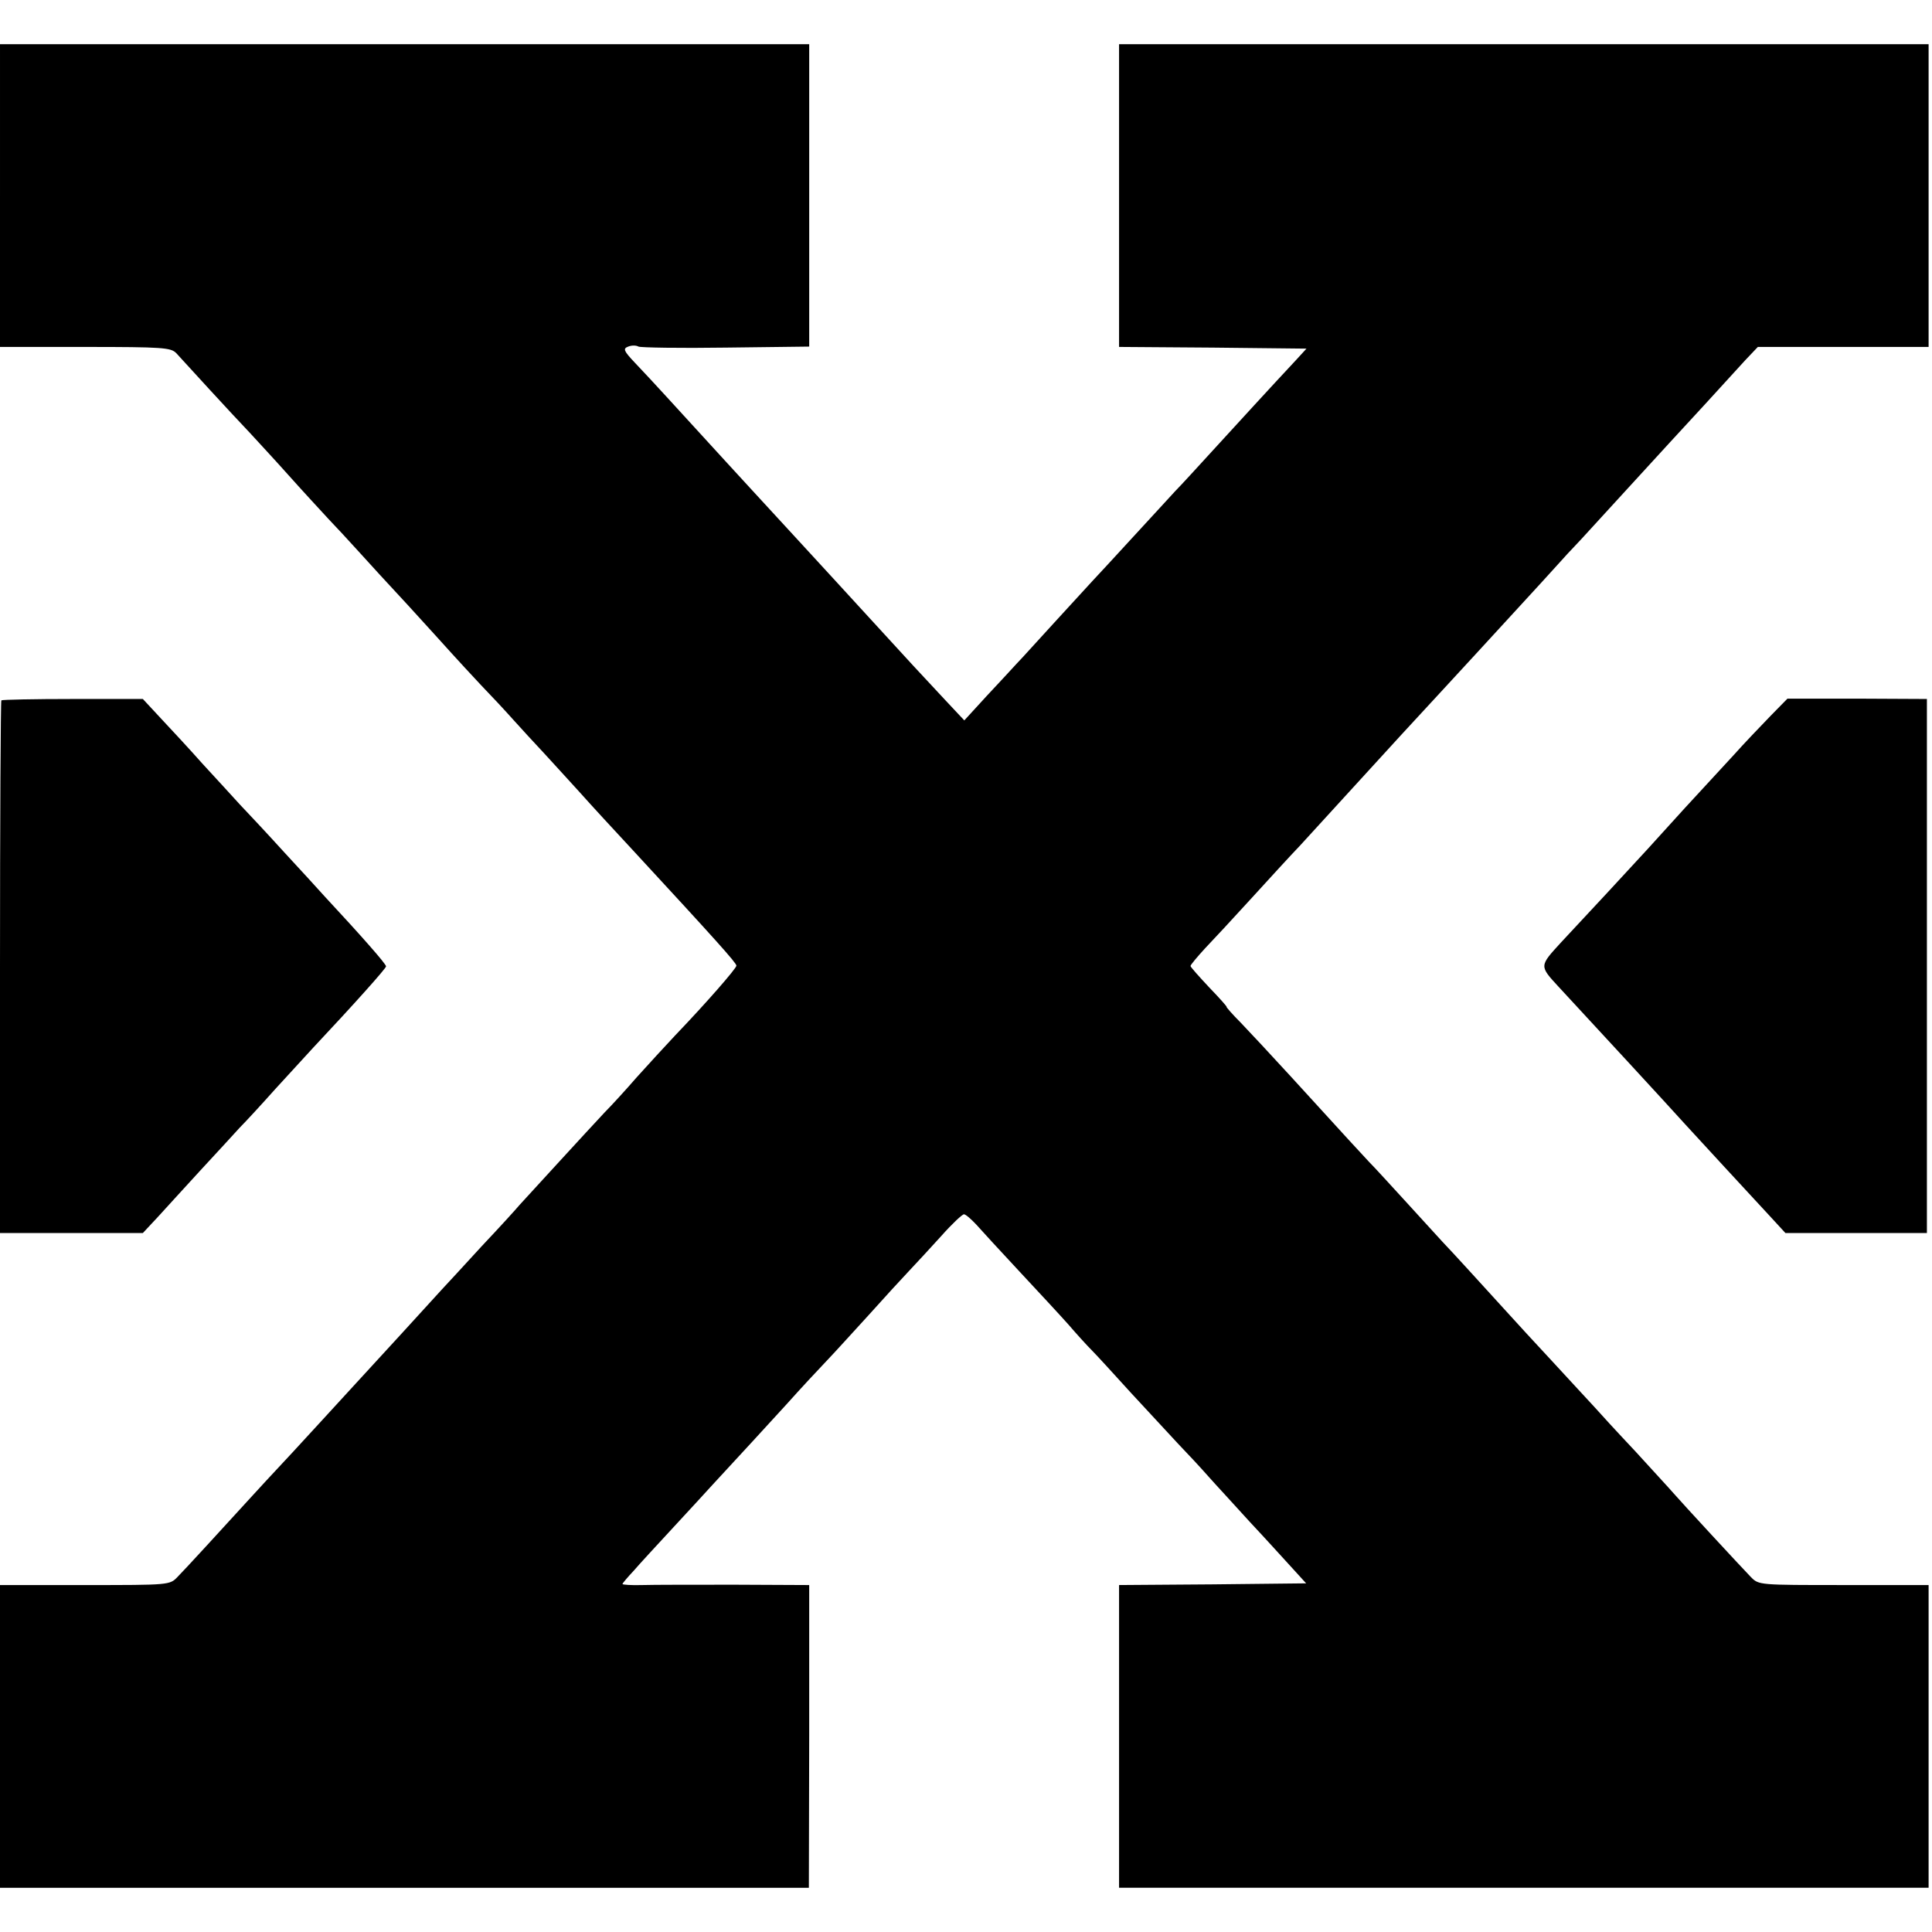
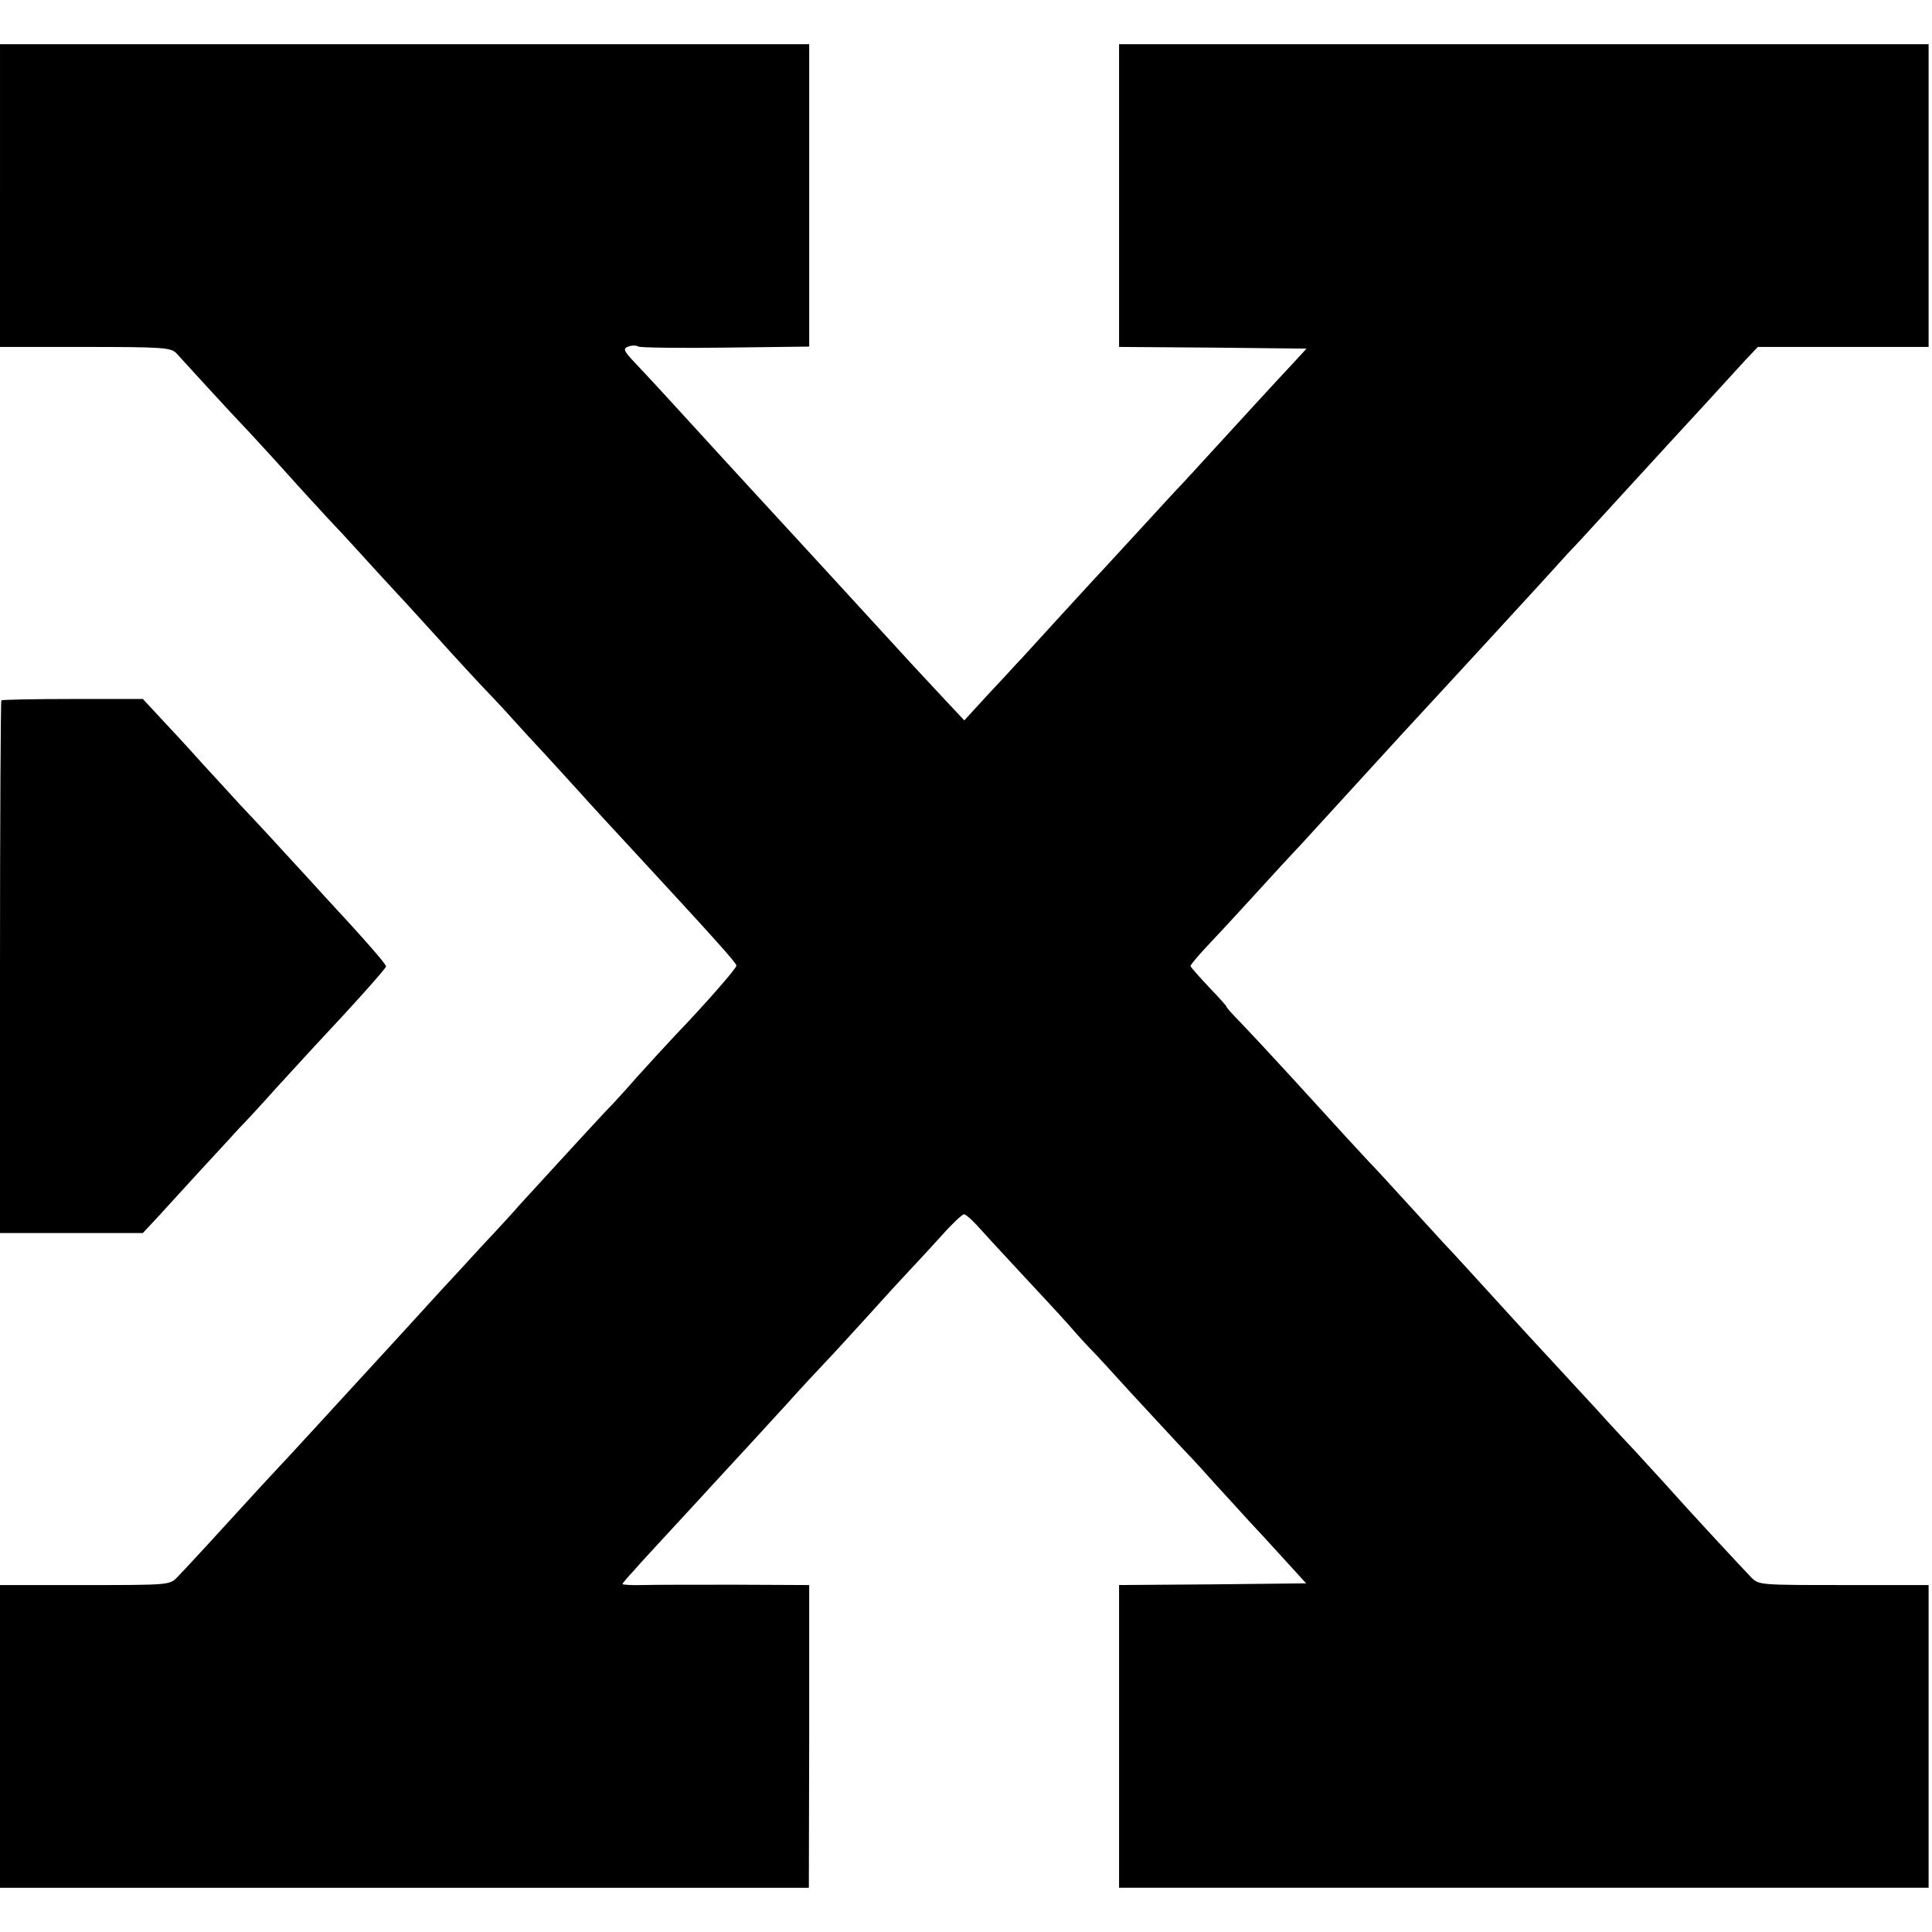
<svg xmlns="http://www.w3.org/2000/svg" version="1.0" width="568pt" height="568pt" viewBox="0 0 568 568" preserveAspectRatio="xMidYMid meet">
  <g transform="translate(0,568) scale(0.1,-0.1)" fill="#000000" stroke="none">
    <path d="M0 5105 l0 -445 250 0 c229 0 252 -2 268 -18 9 -10 53 -58 97 -106 44 -48 98 -106 120 -129 22 -24 74 -80 115 -126 41 -46 93 -102 115 -126 22 -23 62 -66 89 -96 27 -30 92 -101 146 -159 53 -58 111 -122 129 -142 18 -20 56 -61 84 -91 29 -30 72 -76 96 -103 24 -27 65 -71 91 -99 25 -27 72 -79 105 -115 32 -36 102 -112 156 -170 243 -263 304 -331 304 -339 0 -8 -88 -109 -180 -205 -27 -29 -78 -84 -112 -122 -33 -38 -76 -85 -95 -104 -47 -50 -229 -249 -251 -273 -9 -11 -59 -66 -111 -121 -51 -56 -104 -113 -117 -127 -50 -55 -188 -206 -215 -235 -16 -17 -51 -56 -78 -85 -27 -30 -93 -101 -146 -159 -54 -58 -110 -118 -125 -135 -83 -91 -193 -211 -213 -231 -23 -24 -24 -24 -272 -24 l-250 0 0 -445 0 -445 1189 0 1189 0 1 445 0 445 -217 1 c-119 0 -243 0 -274 -1 -32 -1 -58 1 -58 3 0 2 15 20 33 39 17 20 70 77 117 128 47 51 99 107 115 125 93 101 148 160 217 236 42 47 96 105 120 130 24 25 79 86 123 134 44 49 97 107 118 129 22 23 64 69 95 103 31 35 61 63 66 63 5 0 21 -14 36 -30 15 -17 72 -79 127 -138 55 -59 120 -129 144 -156 24 -28 55 -62 69 -76 14 -14 66 -71 115 -125 50 -54 112 -121 138 -149 27 -28 67 -71 89 -96 22 -25 78 -85 123 -135 46 -49 101 -110 124 -135 l41 -45 -275 -3 -275 -2 0 -445 0 -445 1190 0 1190 0 0 445 0 445 -250 0 c-248 0 -249 0 -272 23 -31 32 -201 216 -228 247 -12 14 -63 69 -113 124 -51 54 -105 113 -120 130 -16 17 -70 76 -120 130 -51 55 -113 122 -138 150 -72 79 -161 177 -189 206 -14 15 -61 67 -105 115 -44 48 -93 102 -110 119 -30 32 -52 56 -230 251 -55 60 -121 131 -146 157 -26 26 -45 48 -43 48 2 0 -21 26 -51 57 -30 32 -55 60 -55 63 0 3 19 26 42 51 24 25 86 92 138 149 52 57 116 127 142 154 78 86 177 193 298 326 55 59 197 214 225 244 41 45 197 214 230 251 15 17 48 53 74 80 50 55 221 241 261 285 14 15 61 66 105 114 44 48 96 105 116 127 l37 39 251 0 251 0 0 445 0 445 -1190 0 -1190 0 0 -445 0 -445 275 -2 276 -3 -33 -36 c-72 -77 -167 -181 -243 -264 -44 -48 -93 -102 -110 -119 -16 -18 -73 -79 -125 -136 -52 -57 -106 -115 -120 -130 -14 -15 -63 -69 -110 -120 -47 -51 -96 -106 -110 -120 -14 -15 -54 -59 -90 -97 l-65 -71 -60 64 c-70 75 -100 107 -215 233 -47 51 -96 105 -110 120 -27 29 -199 217 -240 261 -23 25 -92 100 -250 273 -30 33 -72 78 -93 100 -34 36 -36 42 -20 48 10 4 23 4 30 0 6 -3 122 -5 257 -3 l245 3 0 444 0 445 -1190 0 -1189 0 0 -445z" />
    <path d="M4 3621 c-2 -2 -4 -356 -4 -785 l0 -781 210 0 210 0 43 46 c23 25 80 88 127 139 47 51 99 107 115 125 17 17 64 68 105 114 41 45 91 99 110 120 123 131 215 234 215 240 0 7 -73 90 -180 205 -16 18 -70 77 -120 131 -49 54 -108 117 -130 140 -22 24 -71 78 -110 120 -38 43 -94 103 -123 134 l-52 56 -206 0 c-113 0 -207 -2 -210 -4z" />
-     <path d="M5205 3575 c-27 -28 -77 -80 -110 -117 -33 -36 -97 -105 -142 -154 -44 -49 -93 -102 -108 -119 -15 -16 -69 -75 -120 -130 -51 -55 -112 -120 -135 -145 -65 -71 -65 -69 -7 -132 113 -122 317 -343 371 -403 15 -16 67 -73 115 -125 48 -52 109 -118 134 -145 l46 -50 208 0 208 0 0 785 0 785 -205 1 -205 0 -50 -51z" />
  </g>
</svg>